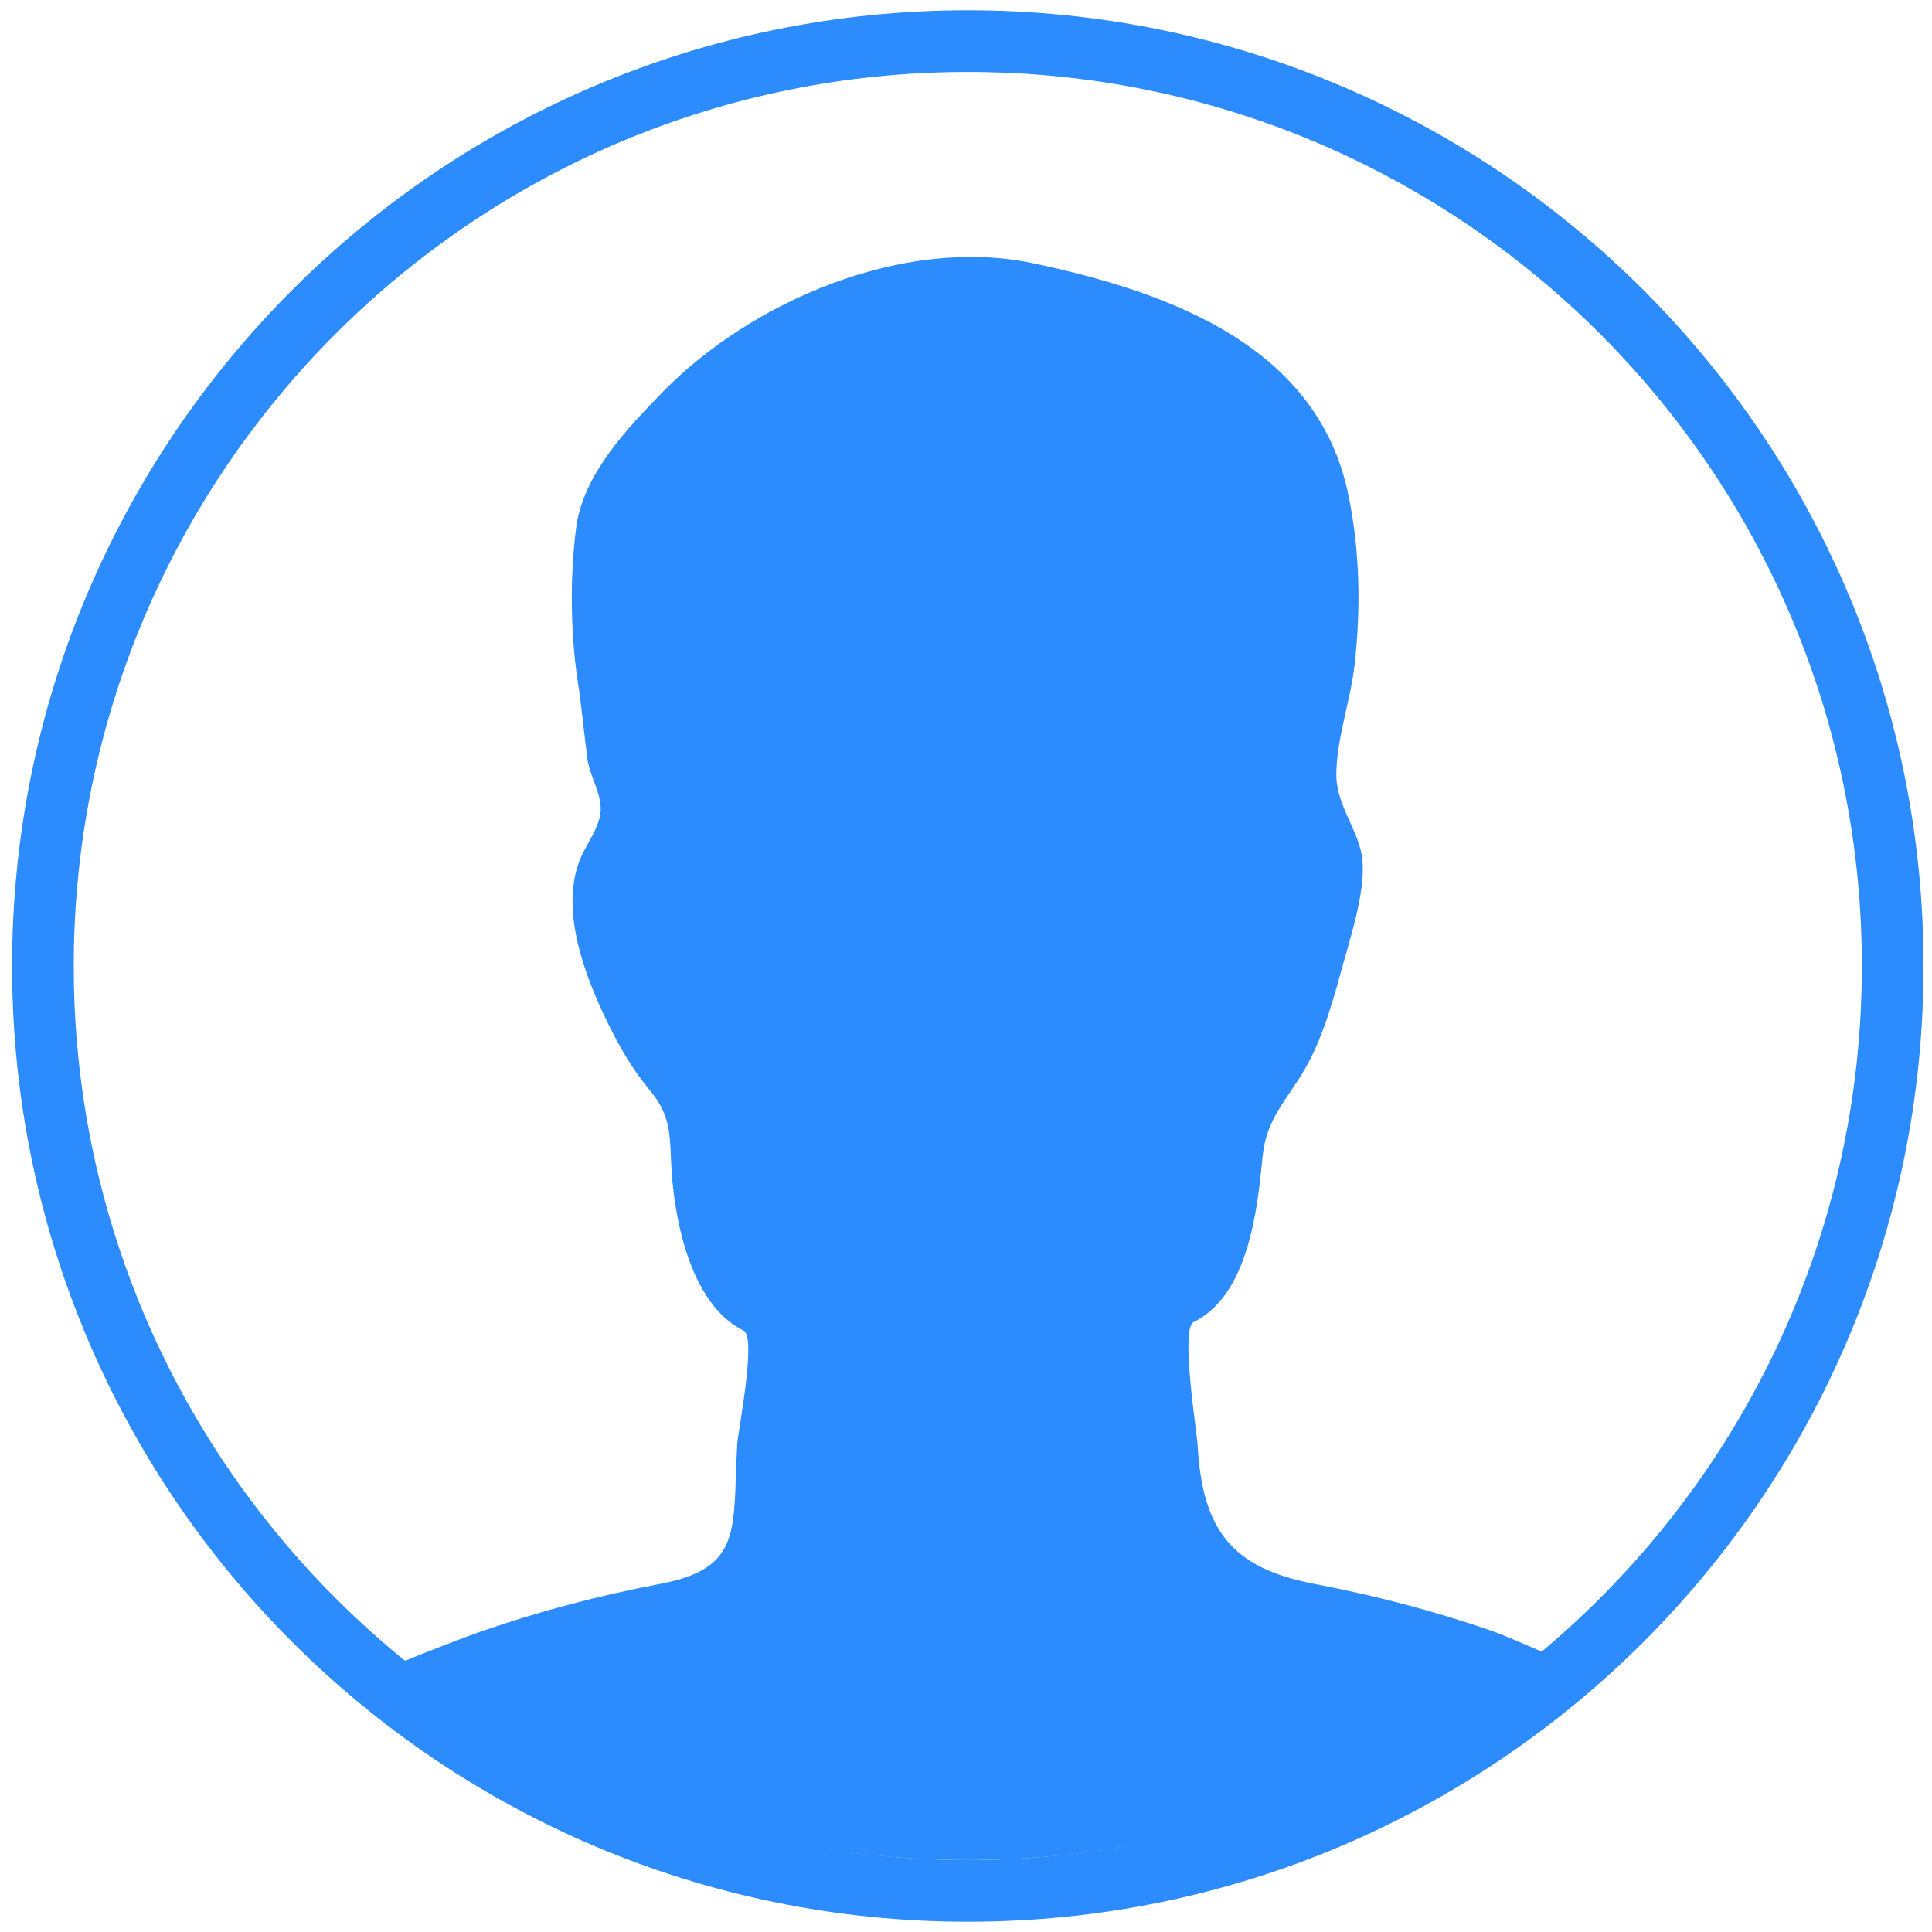
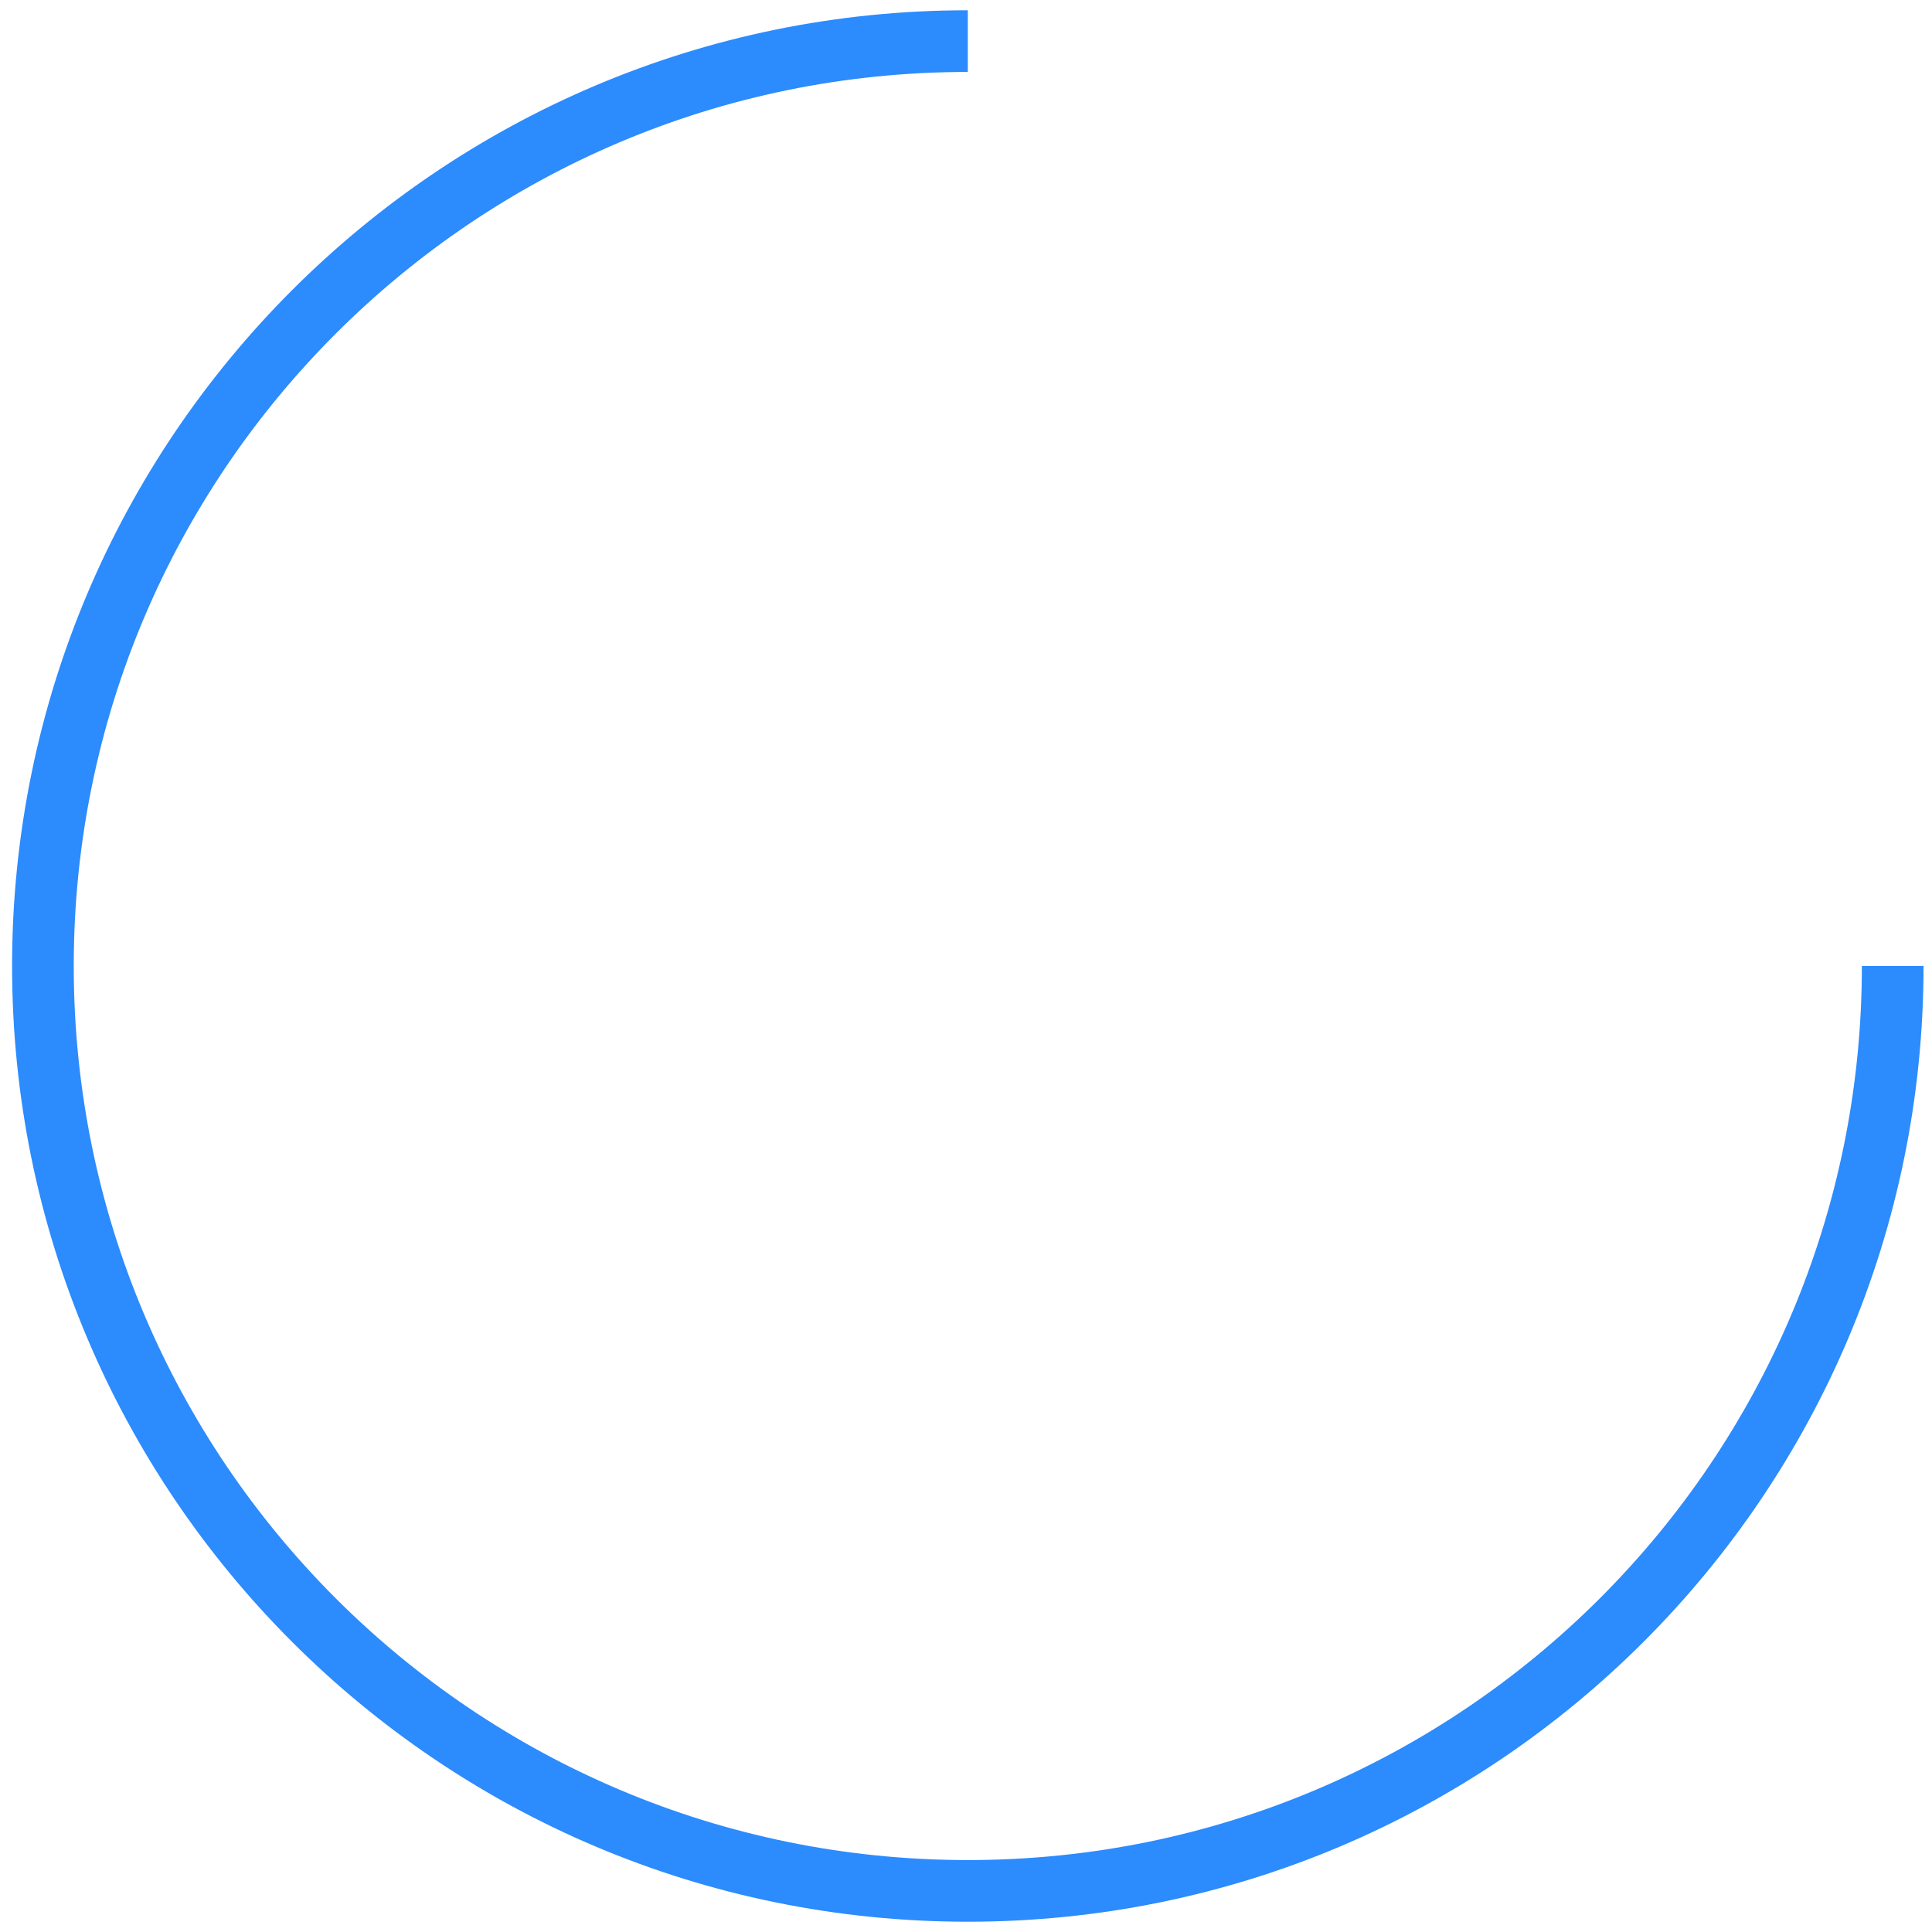
<svg xmlns="http://www.w3.org/2000/svg" width="94px" height="94px" viewBox="0 0 94 94" version="1.1">
  <title>noun_profile_78763</title>
  <desc>Created with Sketch.</desc>
  <g id="Page-1" stroke="none" stroke-width="1" fill="none" fill-rule="evenodd">
    <g id="noun_profile_78763" transform="translate(2, 2)" fill-rule="nonzero">
-       <path d="M45.088,0 C20.236,0 0.088,20.148 0.088,45 C0.088,69.854 20.236,90 45.088,90 C69.94,90 90.088,69.854 90.088,45 C90.088,20.148 69.94,0 45.088,0" id="Path" stroke="#2C8BFD" stroke-width="3" />
-       <path d="M45.068,88.5 C34.594,88.5 24.963,84.919 17.351,78.949 C18.691,78.395 20.51,77.687 21.466,77.358 C24.287,76.378 27.196,75.619 30.131,75.061 C34.165,74.288 33.641,72.423 33.868,68.272 C33.9,67.673 34.826,63.055 34.18,62.741 C31.511,61.427 30.745,57.053 30.649,54.452 C30.592,52.98 30.554,52.172 29.598,51.022 C28.802,50.068 28.163,48.972 27.617,47.864 C26.456,45.507 25.085,42.017 26.38,39.464 C26.657,38.92 27.008,38.409 27.166,37.822 C27.441,36.826 26.709,35.892 26.577,34.905 C26.415,33.669 26.305,32.423 26.116,31.189 C25.753,28.842 25.724,26.024 26.035,23.657 C26.371,21.086 28.521,18.838 30.271,17.045 C34.541,12.684 41.927,9.475 48.241,10.804 C54.941,12.216 62.138,14.857 63.612,22.113 C64.164,24.812 64.215,27.579 63.911,30.31 C63.716,32.081 63.018,33.952 63.018,35.721 C63.018,37.096 64.009,38.29 64.251,39.58 C64.51,40.975 63.827,43.221 63.442,44.574 C62.92,46.42 62.456,48.325 61.491,50.008 C60.606,51.548 59.61,52.401 59.429,54.285 C59.181,56.834 58.747,61.014 56.071,62.326 C55.426,62.643 56.234,67.673 56.266,68.272 C56.493,72.423 57.907,74.288 61.939,75.061 C64.874,75.62 67.785,76.378 70.606,77.358 C71.094,77.525 72.357,78.074 73.35,78.51 C65.655,84.749 55.799,88.5 45.068,88.5" id="Path" fill="#2C8BFD" />
+       <path d="M45.088,0 C20.236,0 0.088,20.148 0.088,45 C0.088,69.854 20.236,90 45.088,90 C69.94,90 90.088,69.854 90.088,45 " id="Path" stroke="#2C8BFD" stroke-width="3" />
    </g>
  </g>
</svg>